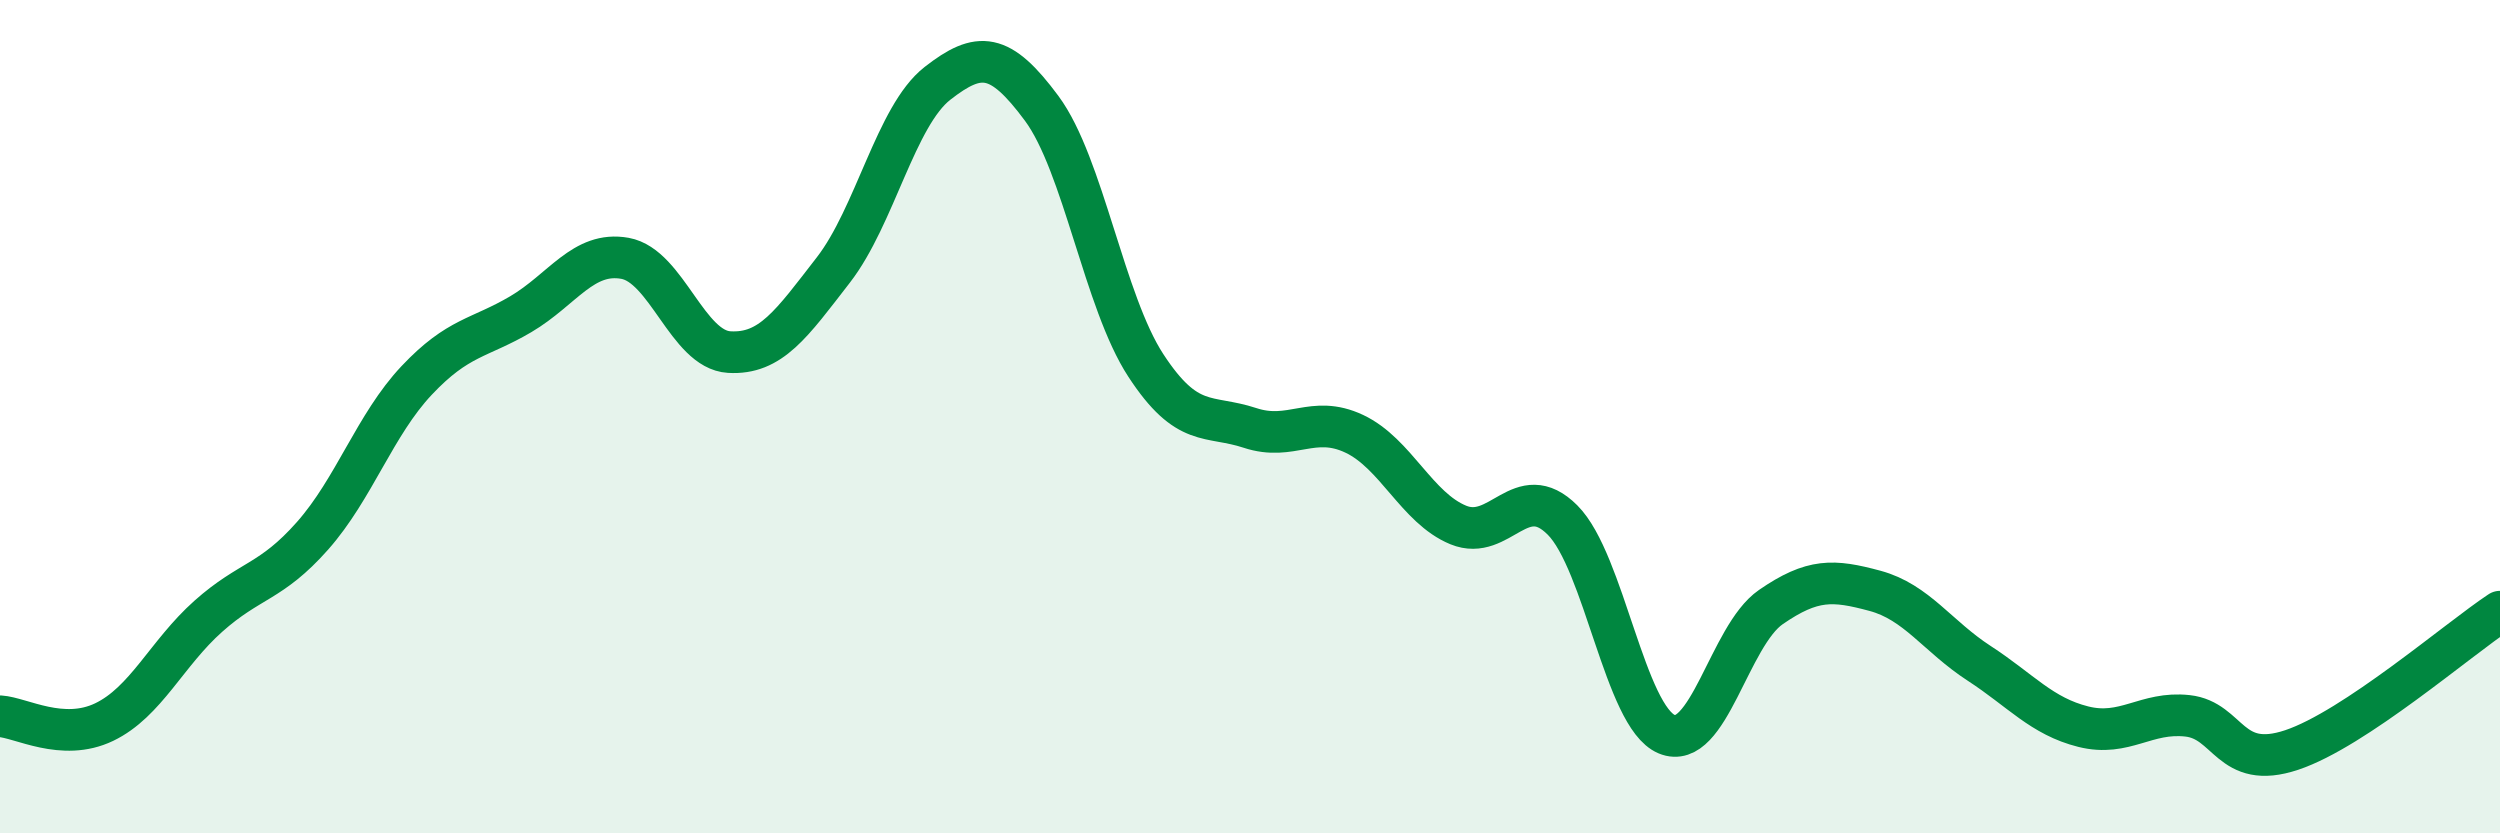
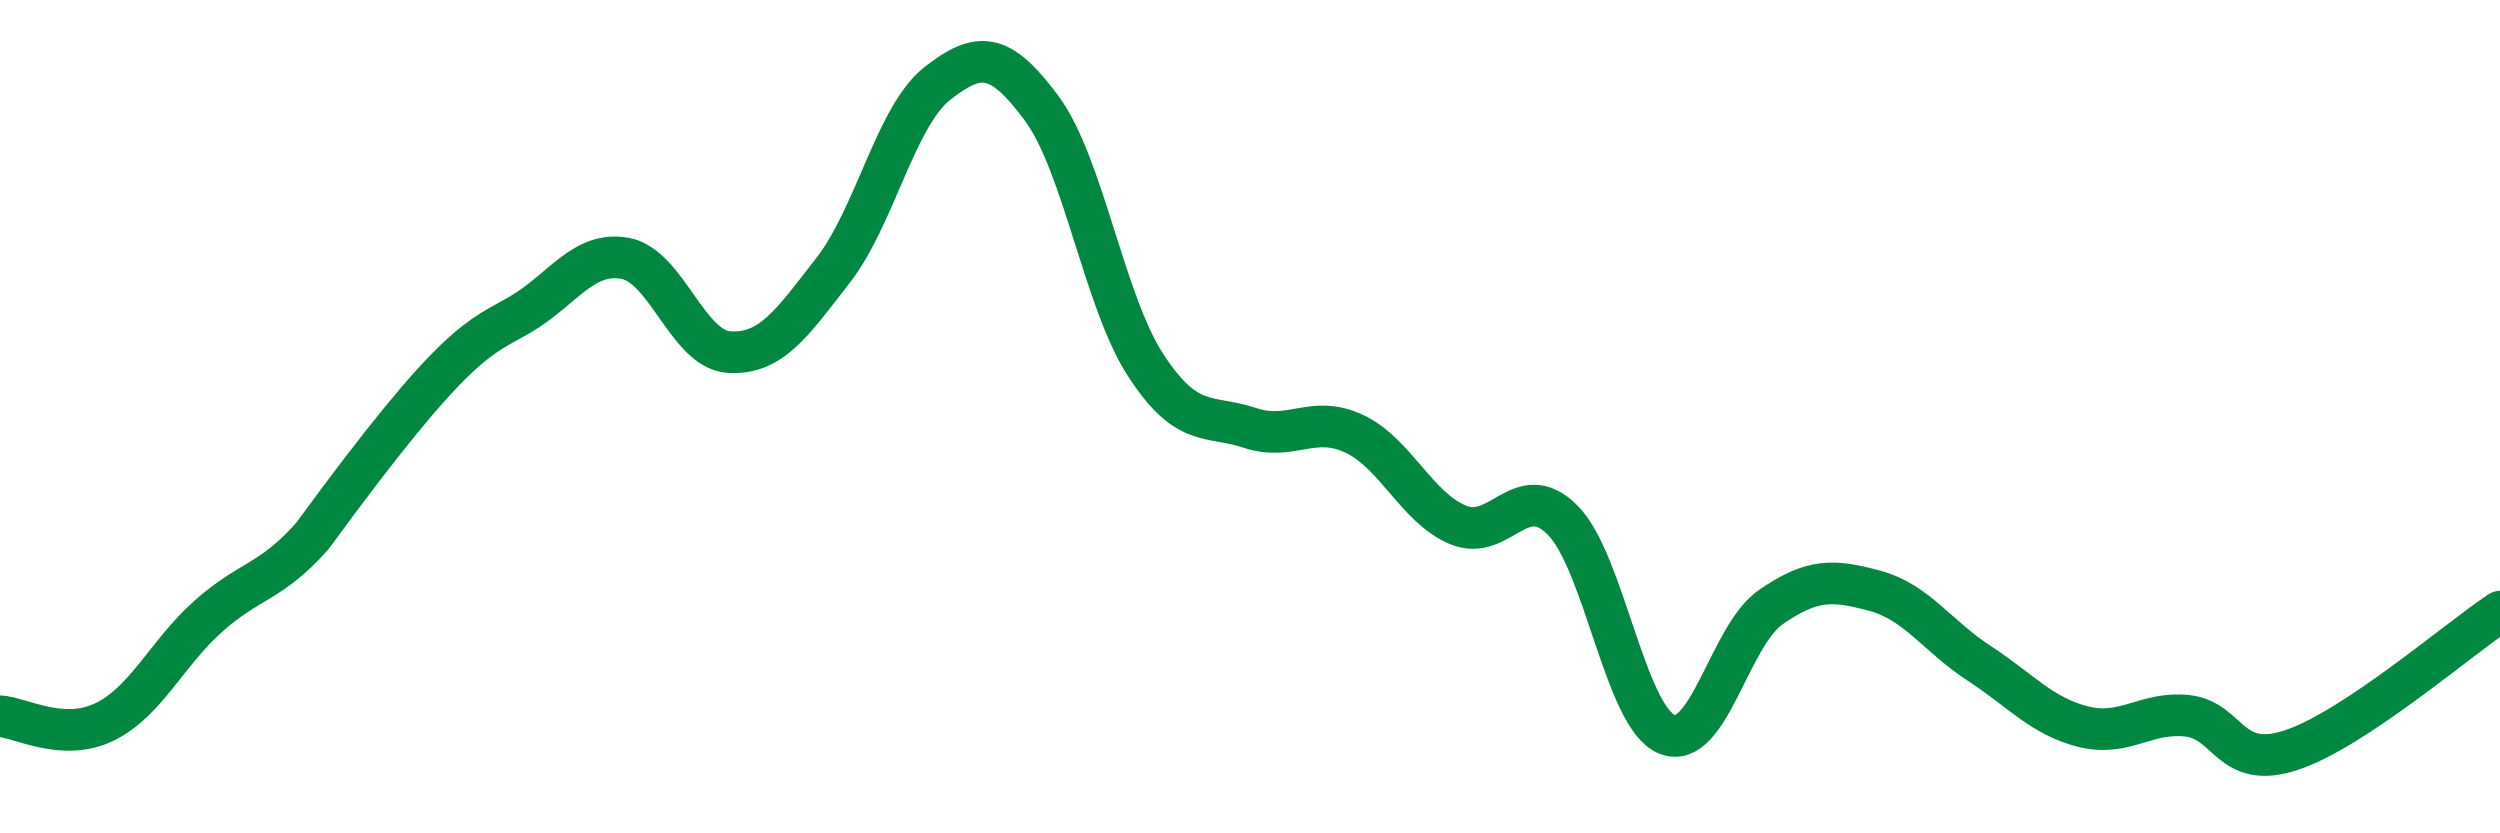
<svg xmlns="http://www.w3.org/2000/svg" width="60" height="20" viewBox="0 0 60 20">
-   <path d="M 0,17.19 C 0.5,17.22 1.5,17.81 2.5,17.33 C 3.5,16.85 4,15.68 5,14.79 C 6,13.9 6.5,13.99 7.5,12.86 C 8.5,11.73 9,10.19 10,9.13 C 11,8.07 11.5,8.13 12.5,7.54 C 13.5,6.95 14,6.02 15,6.2 C 16,6.38 16.5,8.39 17.5,8.45 C 18.5,8.51 19,7.77 20,6.48 C 21,5.19 21.5,2.78 22.5,2 C 23.5,1.22 24,1.25 25,2.6 C 26,3.95 26.5,7.24 27.5,8.77 C 28.5,10.3 29,9.94 30,10.27 C 31,10.6 31.5,9.94 32.5,10.41 C 33.5,10.88 34,12.19 35,12.6 C 36,13.01 36.5,11.48 37.5,12.48 C 38.5,13.48 39,17.2 40,17.62 C 41,18.04 41.5,15.26 42.5,14.57 C 43.5,13.88 44,13.91 45,14.18 C 46,14.45 46.5,15.27 47.5,15.92 C 48.5,16.57 49,17.19 50,17.44 C 51,17.69 51.5,17.07 52.5,17.18 C 53.5,17.29 53.5,18.5 55,18 C 56.5,17.5 59,15.34 60,14.68L60 20L0 20Z" fill="#008740" opacity="0.1" stroke-linecap="round" stroke-linejoin="round" />
-   <path d="M 0,17.19 C 0.5,17.22 1.5,17.81 2.5,17.33 C 3.5,16.85 4,15.68 5,14.79 C 6,13.9 6.5,13.99 7.5,12.86 C 8.5,11.73 9,10.19 10,9.13 C 11,8.07 11.5,8.13 12.5,7.54 C 13.5,6.95 14,6.02 15,6.2 C 16,6.38 16.5,8.39 17.5,8.45 C 18.5,8.51 19,7.77 20,6.48 C 21,5.19 21.5,2.78 22.5,2 C 23.5,1.22 24,1.25 25,2.6 C 26,3.95 26.5,7.24 27.5,8.77 C 28.5,10.3 29,9.94 30,10.27 C 31,10.6 31.5,9.94 32.5,10.41 C 33.5,10.88 34,12.19 35,12.6 C 36,13.01 36.5,11.48 37.5,12.48 C 38.5,13.48 39,17.2 40,17.62 C 41,18.04 41.5,15.26 42.5,14.57 C 43.5,13.88 44,13.91 45,14.18 C 46,14.45 46.5,15.27 47.5,15.92 C 48.5,16.57 49,17.19 50,17.44 C 51,17.69 51.5,17.07 52.5,17.18 C 53.5,17.29 53.5,18.5 55,18 C 56.5,17.5 59,15.34 60,14.68" stroke="#008740" stroke-width="1" fill="none" stroke-linecap="round" stroke-linejoin="round" />
+   <path d="M 0,17.19 C 0.5,17.22 1.5,17.81 2.5,17.33 C 3.5,16.85 4,15.68 5,14.79 C 6,13.9 6.5,13.99 7.5,12.86 C 11,8.07 11.5,8.13 12.5,7.54 C 13.5,6.95 14,6.02 15,6.2 C 16,6.38 16.5,8.39 17.5,8.45 C 18.5,8.51 19,7.77 20,6.48 C 21,5.19 21.5,2.78 22.5,2 C 23.5,1.22 24,1.25 25,2.6 C 26,3.95 26.5,7.24 27.5,8.77 C 28.5,10.3 29,9.94 30,10.27 C 31,10.6 31.5,9.94 32.5,10.41 C 33.5,10.88 34,12.19 35,12.6 C 36,13.01 36.5,11.48 37.5,12.48 C 38.5,13.48 39,17.2 40,17.62 C 41,18.04 41.5,15.26 42.5,14.57 C 43.5,13.88 44,13.91 45,14.18 C 46,14.45 46.5,15.27 47.5,15.92 C 48.5,16.57 49,17.19 50,17.44 C 51,17.69 51.5,17.07 52.5,17.18 C 53.5,17.29 53.5,18.5 55,18 C 56.5,17.5 59,15.34 60,14.68" stroke="#008740" stroke-width="1" fill="none" stroke-linecap="round" stroke-linejoin="round" />
</svg>